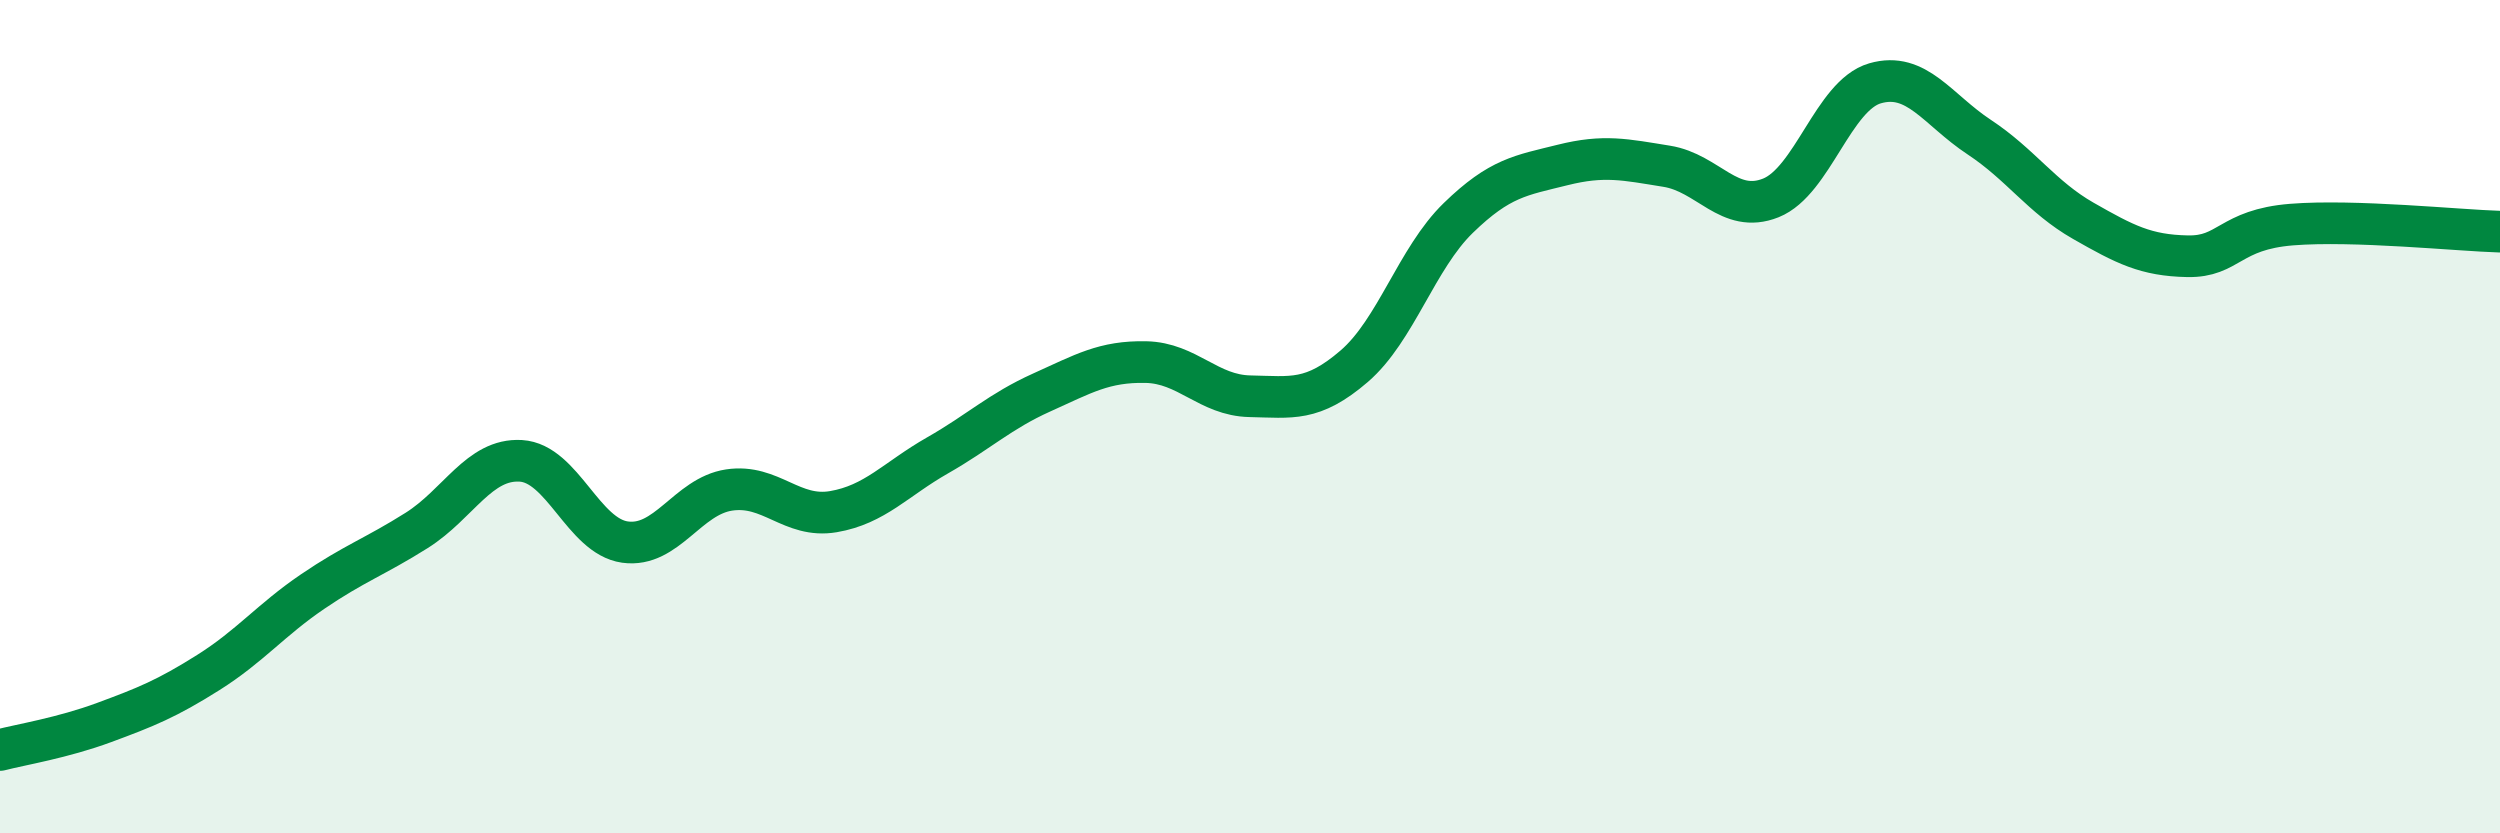
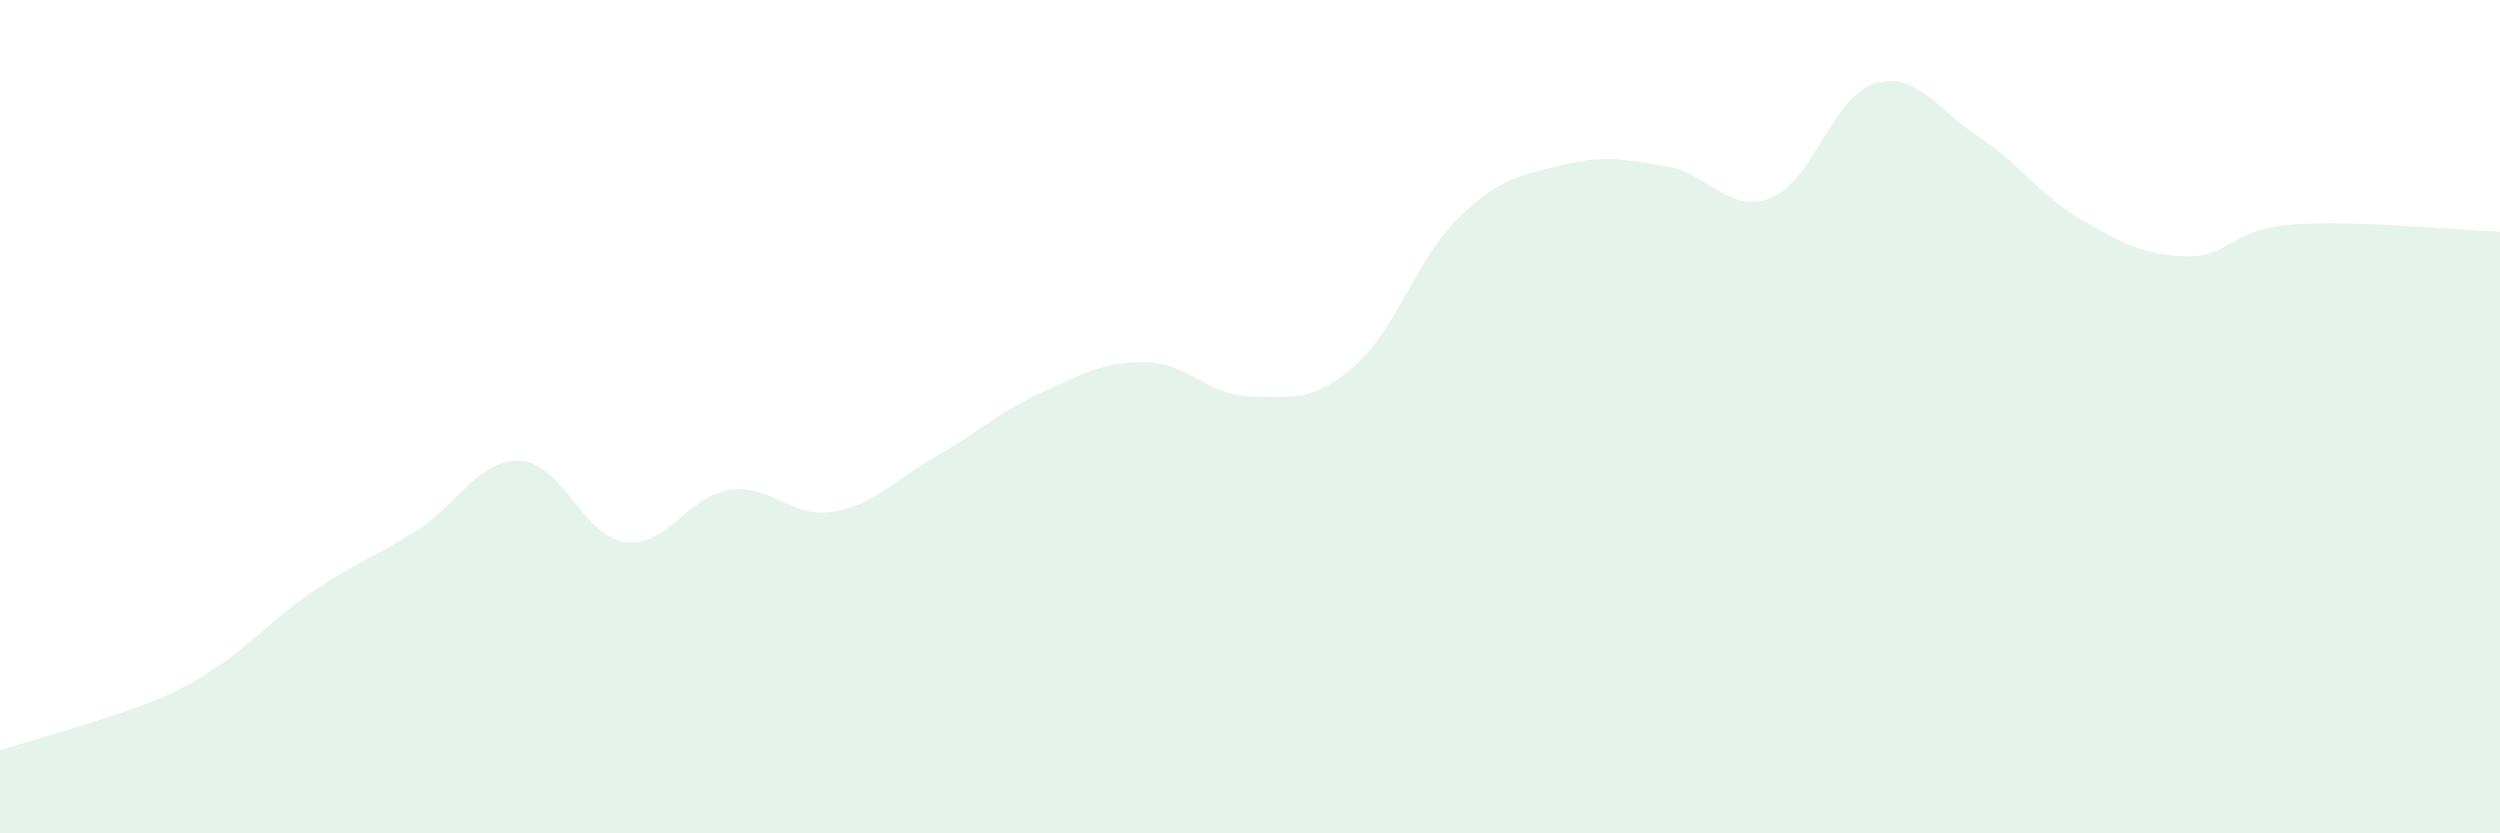
<svg xmlns="http://www.w3.org/2000/svg" width="60" height="20" viewBox="0 0 60 20">
-   <path d="M 0,18 C 0.5,17.87 1.5,17.71 2.5,17.34 C 3.5,16.97 4,16.77 5,16.14 C 6,15.51 6.5,14.88 7.5,14.2 C 8.5,13.52 9,13.36 10,12.73 C 11,12.1 11.5,11 12.5,11.06 C 13.5,11.12 14,12.87 15,13.01 C 16,13.15 16.5,11.91 17.5,11.76 C 18.5,11.61 19,12.45 20,12.28 C 21,12.11 21.5,11.5 22.5,10.93 C 23.5,10.36 24,9.87 25,9.42 C 26,8.97 26.5,8.67 27.5,8.69 C 28.5,8.71 29,9.49 30,9.51 C 31,9.53 31.5,9.65 32.5,8.79 C 33.5,7.93 34,6.2 35,5.23 C 36,4.26 36.5,4.21 37.5,3.96 C 38.5,3.71 39,3.83 40,3.99 C 41,4.15 41.5,5.15 42.5,4.75 C 43.5,4.35 44,2.29 45,2 C 46,1.71 46.5,2.63 47.5,3.29 C 48.5,3.95 49,4.73 50,5.3 C 51,5.87 51.5,6.13 52.5,6.15 C 53.5,6.17 53.5,5.51 55,5.39 C 56.5,5.27 59,5.53 60,5.56L60 20L0 20Z" fill="#008740" opacity="0.1" stroke-linecap="round" stroke-linejoin="round" />
-   <path d="M 0,18 C 0.5,17.87 1.5,17.71 2.5,17.34 C 3.5,16.97 4,16.77 5,16.14 C 6,15.51 6.5,14.88 7.5,14.2 C 8.5,13.52 9,13.36 10,12.73 C 11,12.1 11.5,11 12.5,11.06 C 13.5,11.12 14,12.87 15,13.01 C 16,13.15 16.5,11.91 17.5,11.76 C 18.5,11.61 19,12.45 20,12.28 C 21,12.11 21.5,11.5 22.5,10.93 C 23.5,10.36 24,9.87 25,9.42 C 26,8.97 26.5,8.67 27.5,8.69 C 28.5,8.71 29,9.49 30,9.51 C 31,9.53 31.5,9.65 32.5,8.79 C 33.5,7.93 34,6.2 35,5.23 C 36,4.26 36.5,4.21 37.5,3.96 C 38.5,3.71 39,3.83 40,3.99 C 41,4.15 41.5,5.15 42.5,4.75 C 43.5,4.35 44,2.29 45,2 C 46,1.71 46.5,2.63 47.5,3.29 C 48.5,3.95 49,4.73 50,5.3 C 51,5.87 51.5,6.13 52.5,6.15 C 53.5,6.17 53.5,5.51 55,5.39 C 56.5,5.27 59,5.53 60,5.56" stroke="#008740" stroke-width="1" fill="none" stroke-linecap="round" stroke-linejoin="round" />
+   <path d="M 0,18 C 3.5,16.97 4,16.77 5,16.14 C 6,15.51 6.5,14.88 7.5,14.2 C 8.5,13.52 9,13.36 10,12.73 C 11,12.1 11.5,11 12.5,11.06 C 13.5,11.12 14,12.87 15,13.01 C 16,13.15 16.5,11.91 17.5,11.76 C 18.5,11.61 19,12.45 20,12.28 C 21,12.11 21.5,11.5 22.5,10.93 C 23.5,10.36 24,9.87 25,9.42 C 26,8.97 26.5,8.67 27.5,8.69 C 28.5,8.71 29,9.49 30,9.51 C 31,9.53 31.5,9.65 32.5,8.79 C 33.5,7.93 34,6.2 35,5.23 C 36,4.26 36.5,4.21 37.5,3.96 C 38.5,3.71 39,3.83 40,3.99 C 41,4.15 41.5,5.15 42.5,4.75 C 43.5,4.35 44,2.29 45,2 C 46,1.71 46.5,2.63 47.5,3.29 C 48.5,3.95 49,4.73 50,5.3 C 51,5.87 51.5,6.13 52.5,6.15 C 53.5,6.17 53.5,5.51 55,5.39 C 56.5,5.27 59,5.53 60,5.56L60 20L0 20Z" fill="#008740" opacity="0.1" stroke-linecap="round" stroke-linejoin="round" />
</svg>